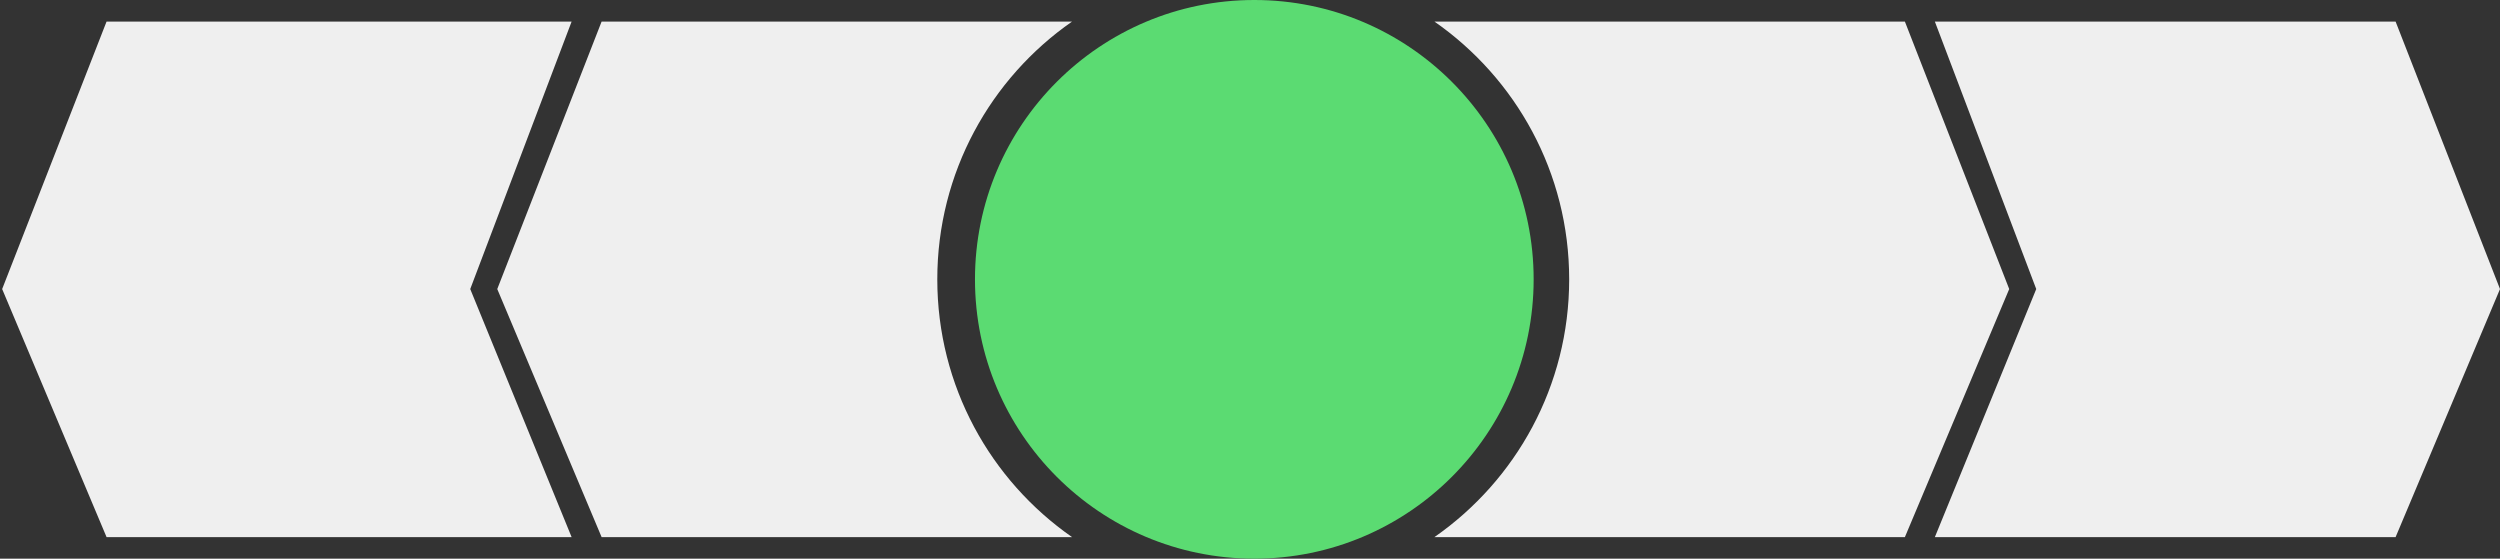
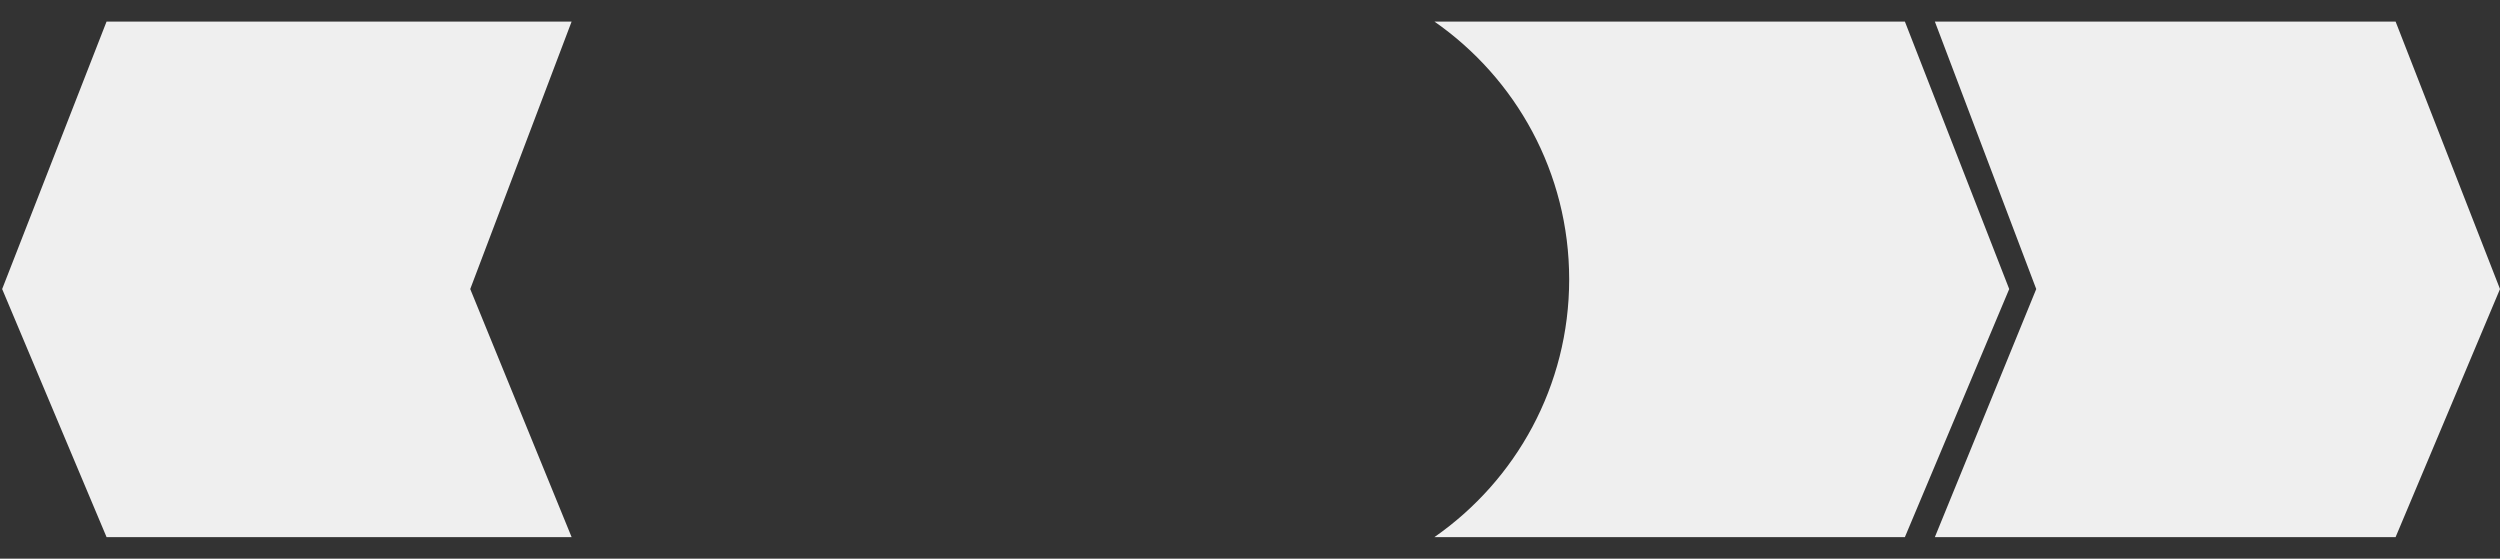
<svg xmlns="http://www.w3.org/2000/svg" width="100%" viewBox="0 0 1159 259" version="1.1">
  <rect x="0" y="0" width="1159" height="259" fill="#333333" stroke="none" />
  <desc>Created with Sketch.</desc>
  <defs />
  <g id="04_SERVICES" stroke="none" stroke-width="1" fill="none" fill-rule="evenodd">
    <g id="SERVICES/Desktop" transform="translate(-140, -998)">
      <g id="Graph" transform="translate(140, 968)">
        <g id="Backgrounds-Right" transform="translate(665, 40)" fill="#EFEFEF">
          <path d="M3.48165941e-13,0 L218.106,0 L266.471,124 L218.106,239 L3.69482223e-13,239 C37.759,212.716 62.471,168.994 62.471,119.5 C62.471,70.006 37.759,26.284 3.49942297e-13,3.55271368e-15 Z" id="Combined-Shape" data-svg-origin="0 0" transform="matrix(1,0,0,1,0,0)" style="visibility: inherit; opacity: 1;" />
          <path d="M232,0 L445.599,0 L494,124 L445.599,239 L232,239 L279,124 L232,0 Z" id="Combined-Shape" data-svg-origin="0 0" transform="matrix(1,0,0,1,0,0)" style="visibility: inherit; opacity: 1;" />
        </g>
        <g id="Backgrounds-Left" transform="translate(200, 40)" fill="#EFEFEF">
-           <path d="M233,0 L451.095,0 L499.471,124 L451.095,239 L233,239 C270.759,212.716 295.471,168.994 295.471,119.5 C295.471,70.006 270.759,26.284 233,-1.77635684e-15 Z" id="Combined-Shape-Copy" data-svg-origin="0 0" transform="matrix(-1,0,0,1,530,0)" style="visibility: inherit; opacity: 1;" />
          <path d="M-1.42108547e-13,0 L215.599,0 L264,124 L215.599,239 L-1.42108547e-13,239 L47,124 L-1.42108547e-13,0 Z" id="Combined-Shape-Copy-2" data-svg-origin="0 0" transform="matrix(-1,0,0,1,65,0)" style="visibility: inherit; opacity: 1;" />
        </g>
        <g id="Purpose" transform="translate(452, 30)" fill="#5BDB72">
-           <circle id="Oval" cx="129.5" cy="129.5" r="129.5" />
-         </g>
+           </g>
      </g>
    </g>
  </g>
</svg>